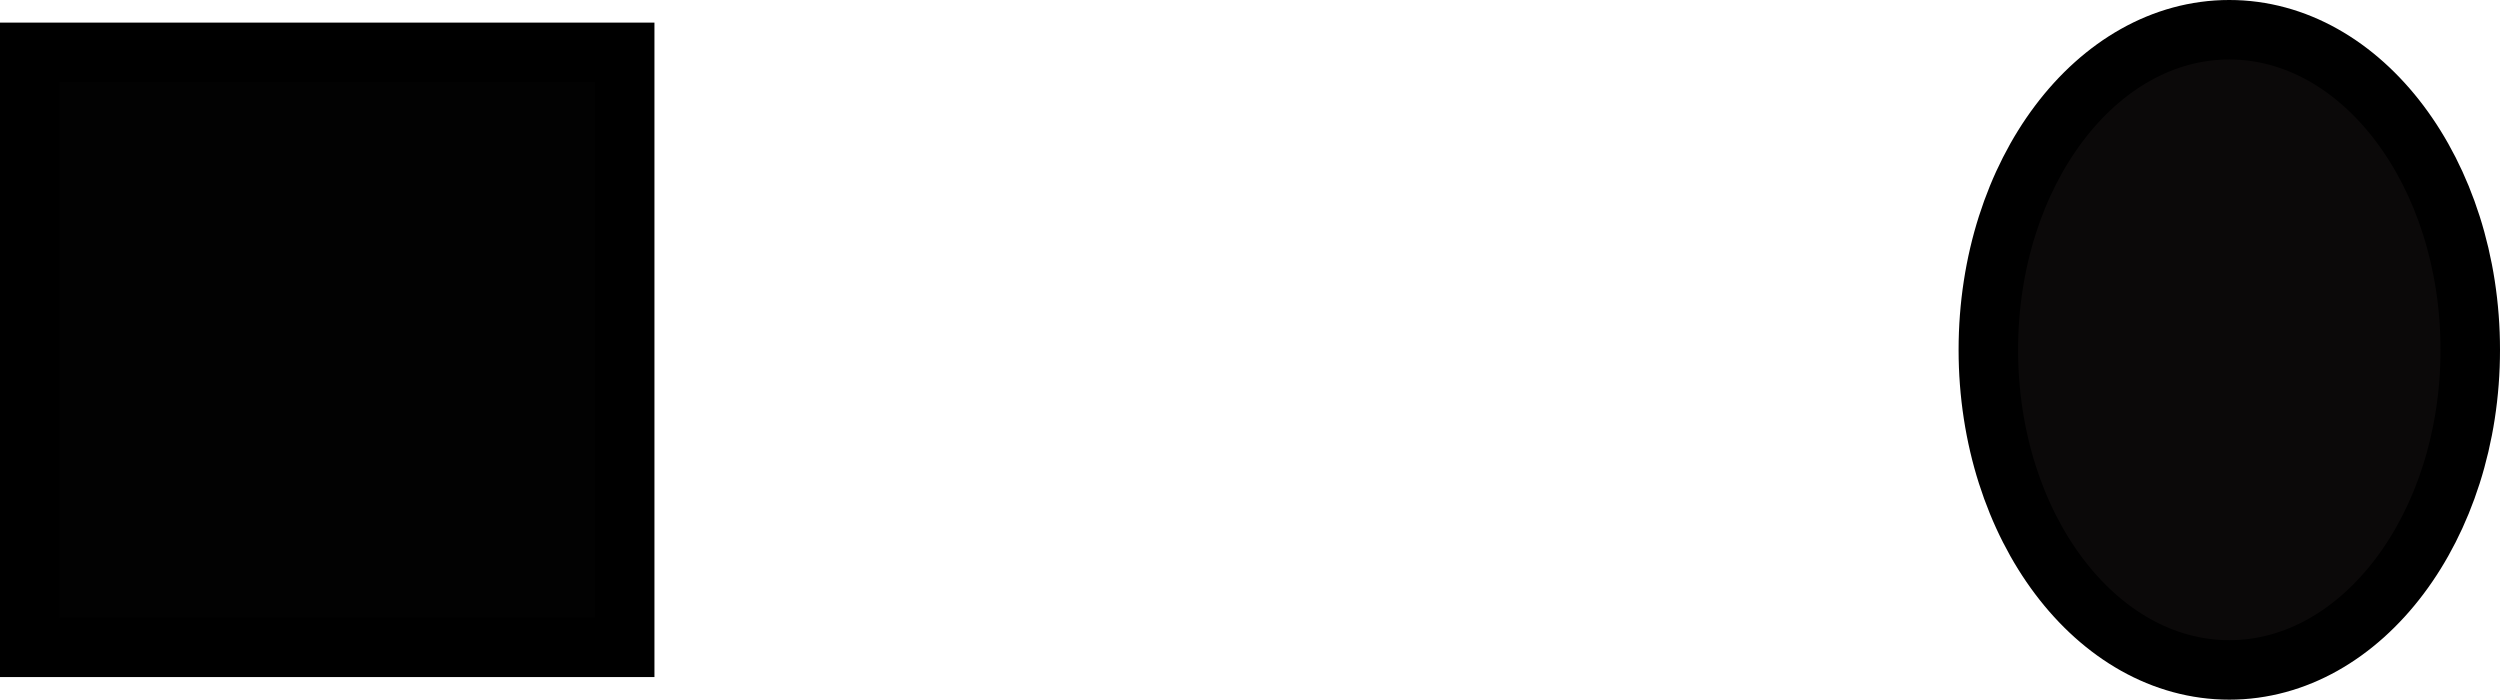
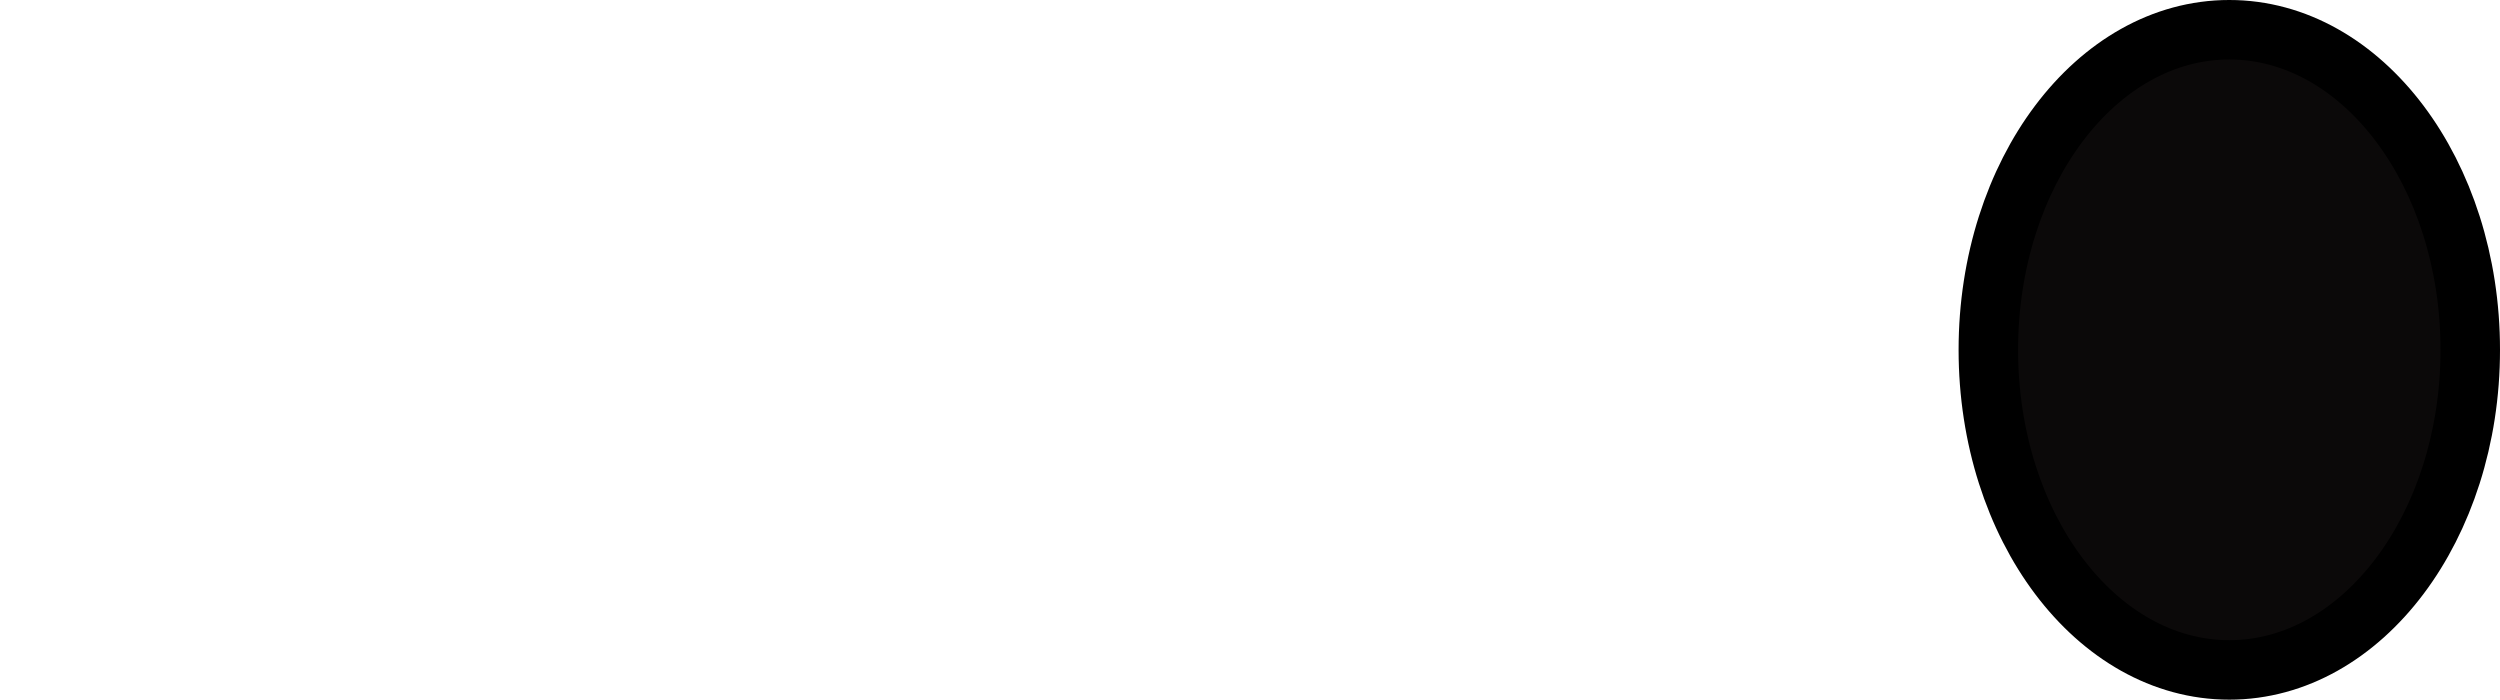
<svg xmlns="http://www.w3.org/2000/svg" version="1.1" id="Layer_1" x="0px" y="0px" viewBox="0 0 42.02 11.76" style="enable-background:new 0 0 42.02 11.76;" xml:space="preserve">
  <style type="text/css">
	.st0{fill:#020202;stroke:#000000;stroke-miterlimit:10;}
	.st1{fill:#0B0909;stroke:#000000;stroke-miterlimit:10;}
</style>
-   <rect x="0.5" y="0.88" class="st0" width="10" height="10" />
  <ellipse class="st1" cx="37.47" cy="5.88" rx="4.05" ry="5.38" />
</svg>